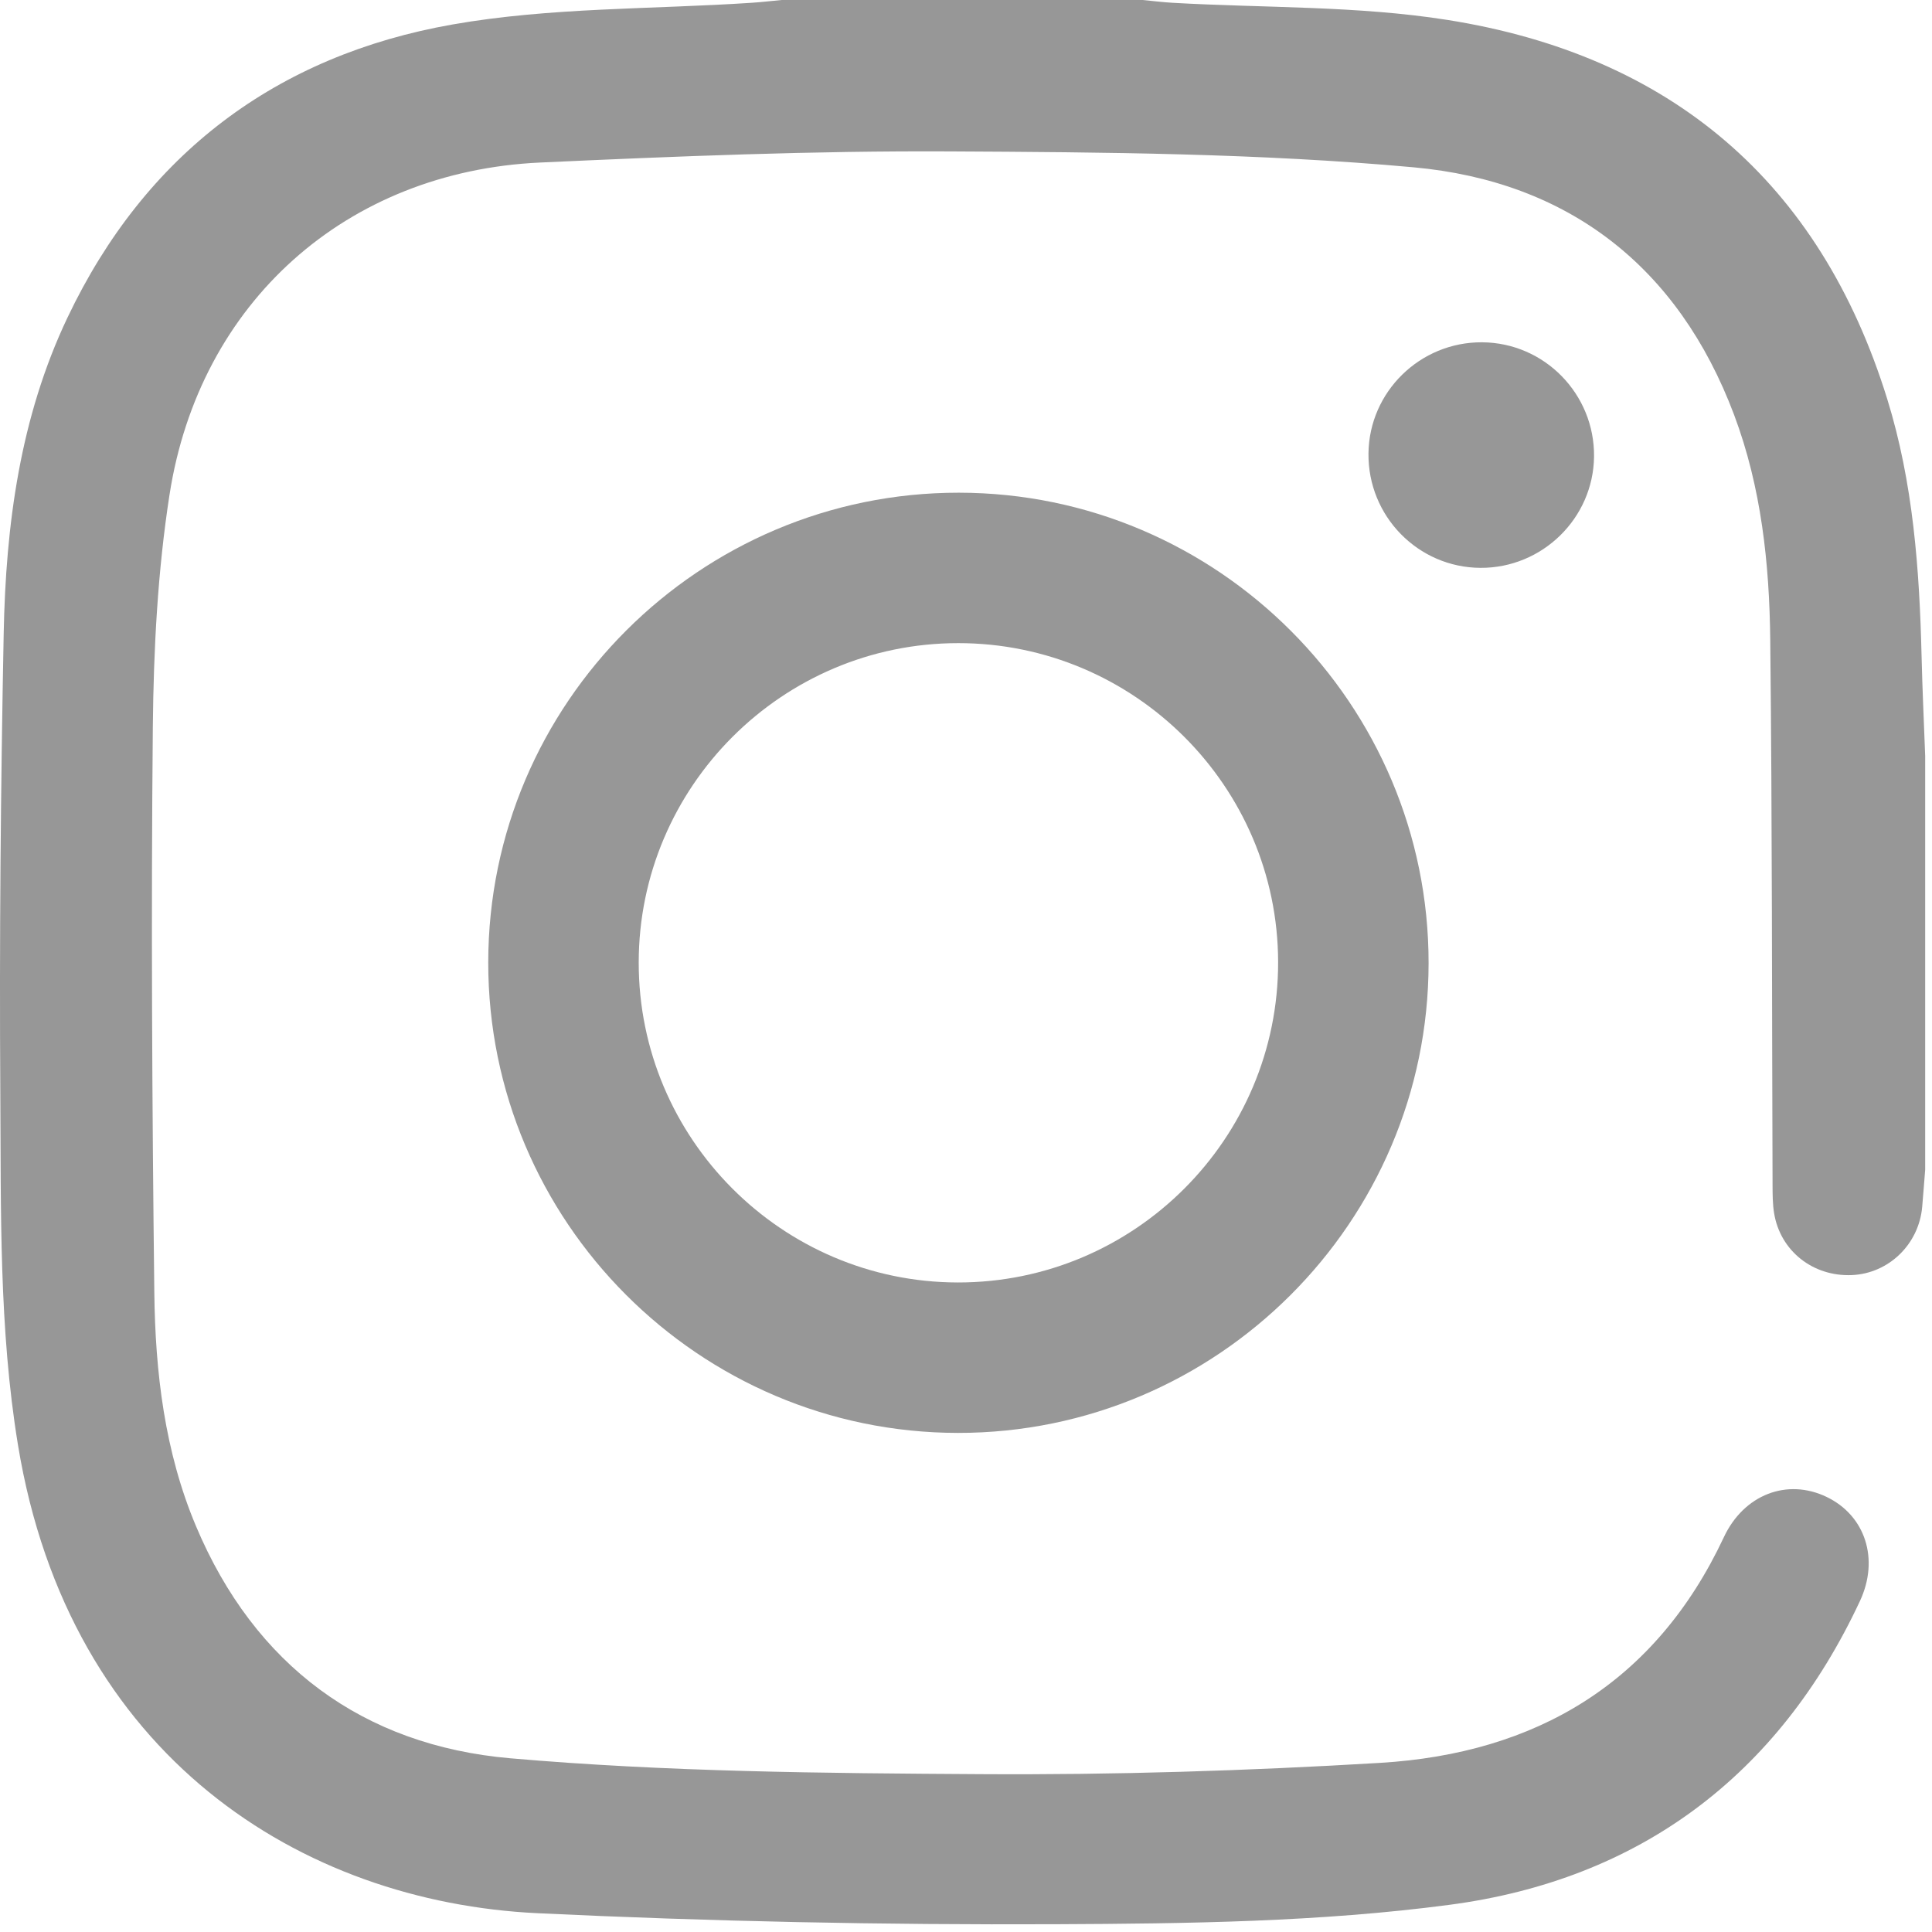
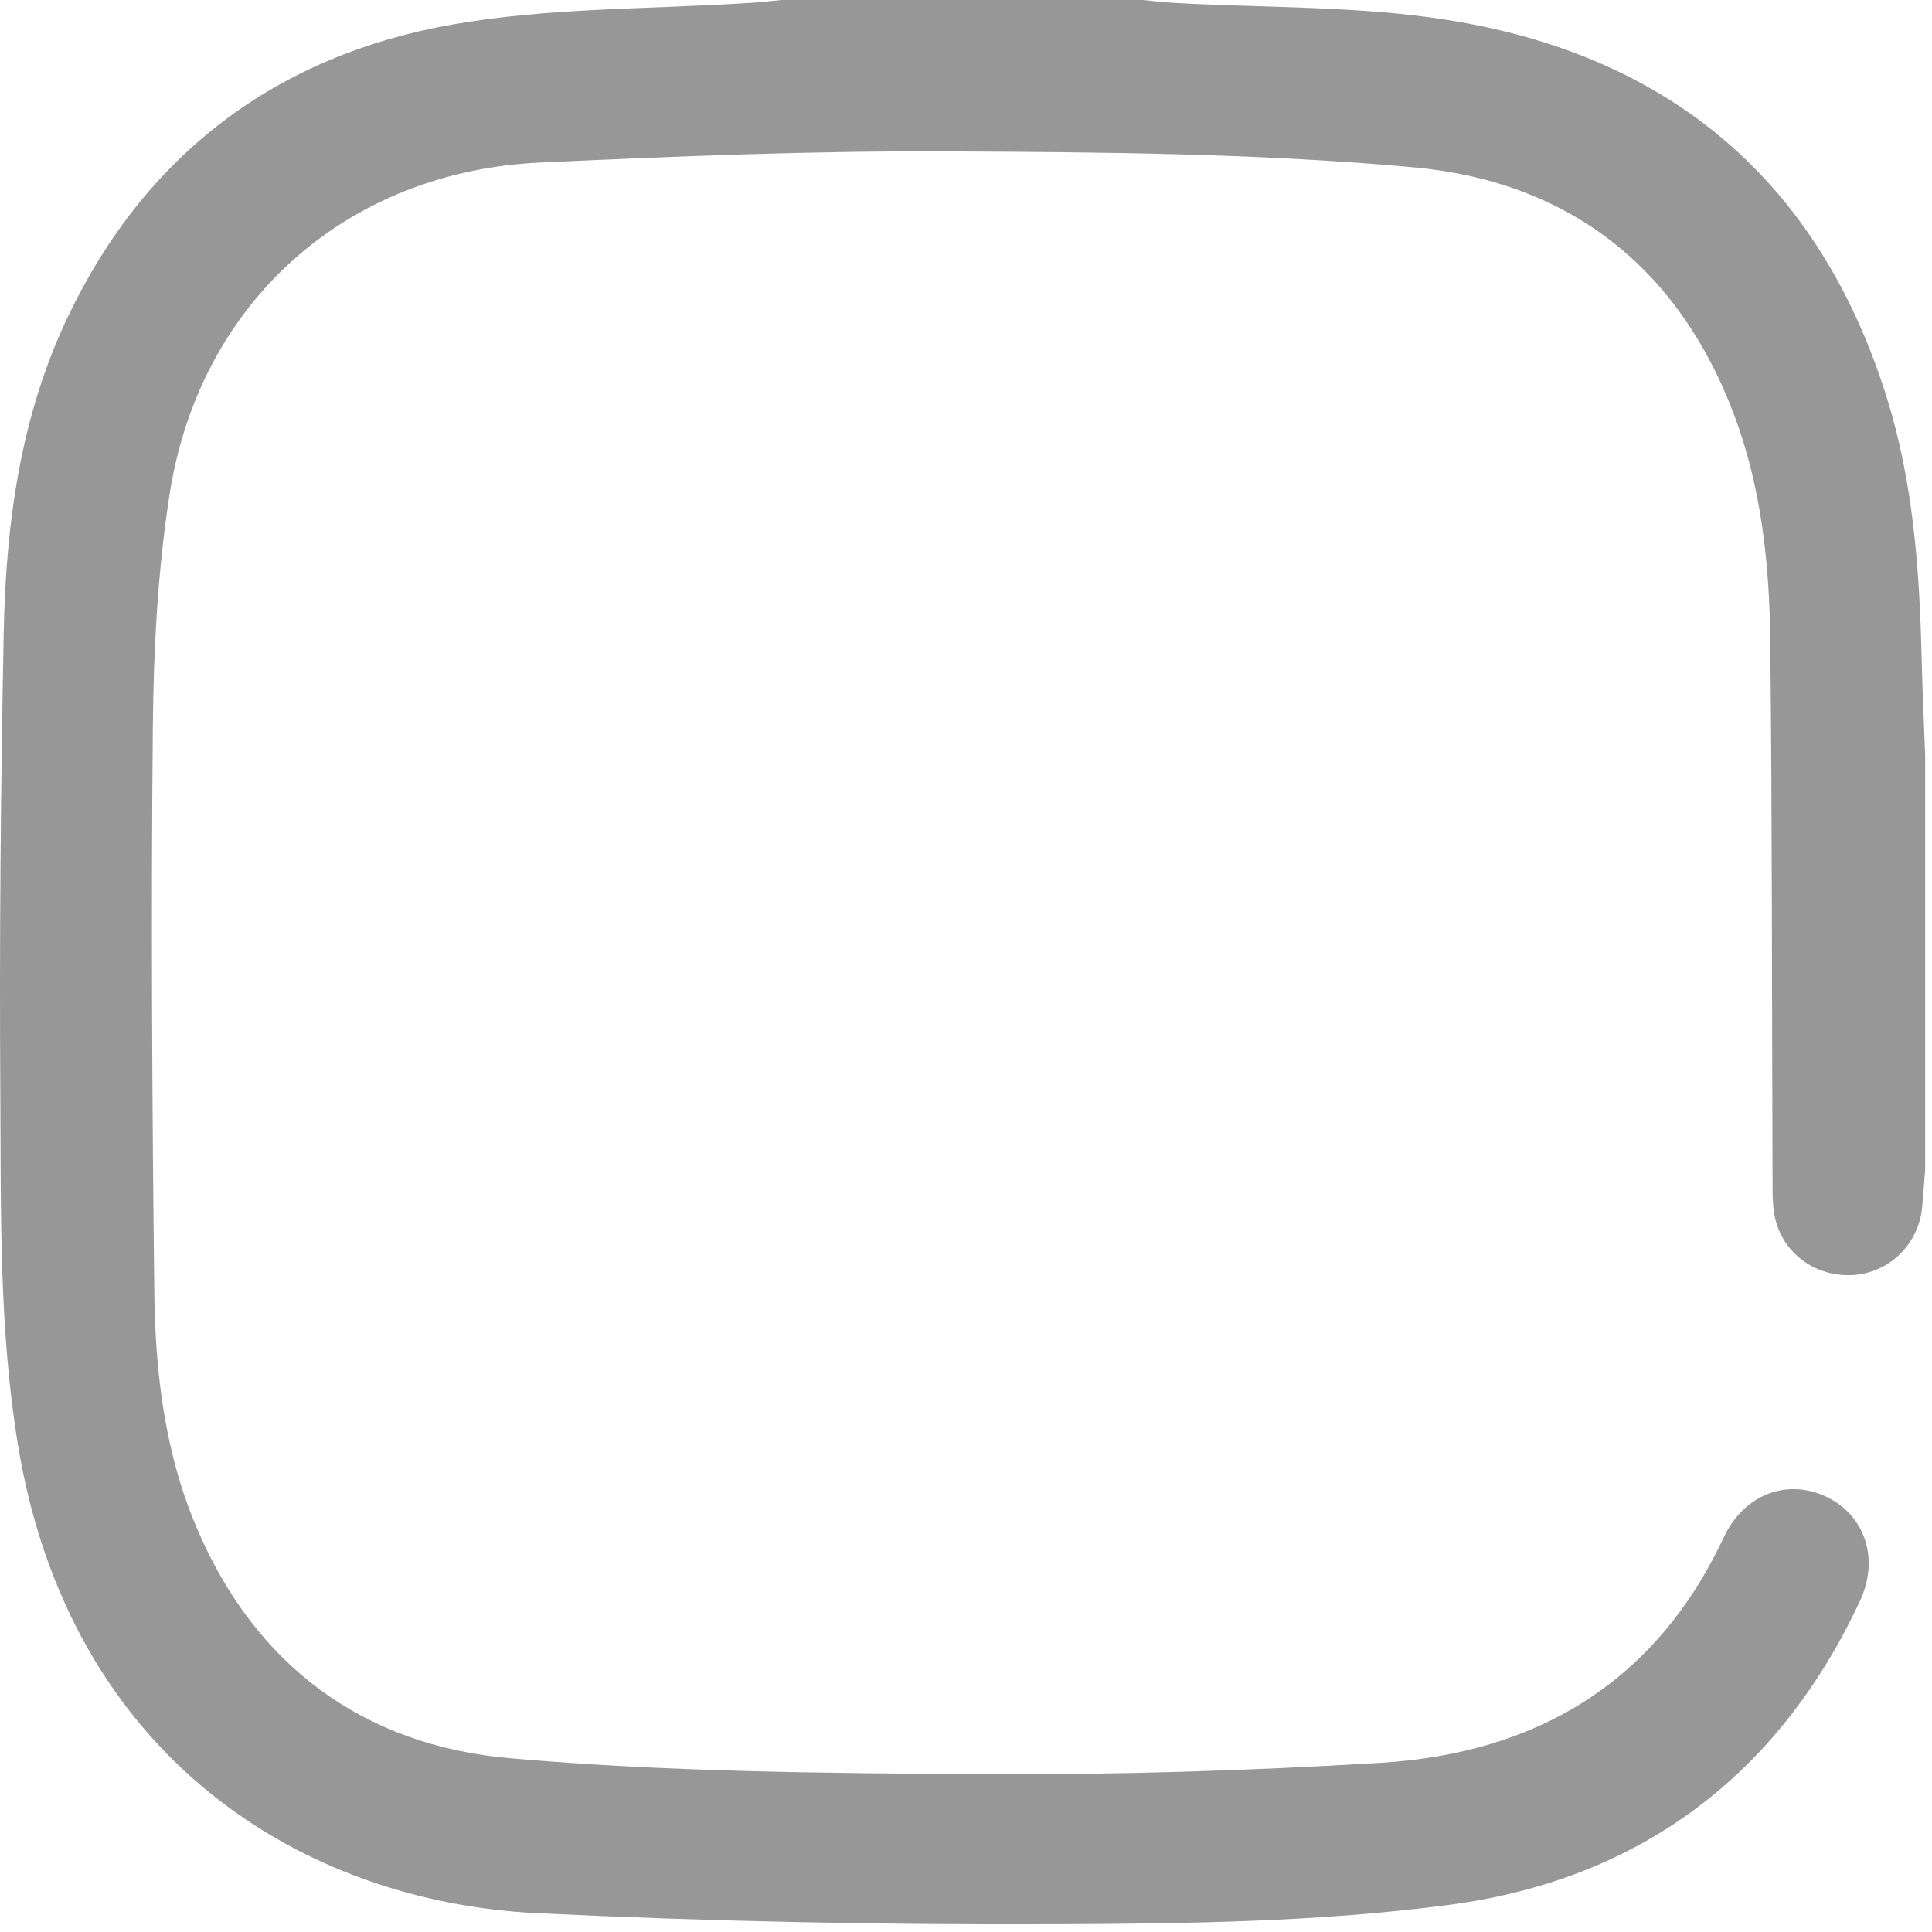
<svg xmlns="http://www.w3.org/2000/svg" width="100%" height="100%" viewBox="0 0 112 112" version="1.1" xml:space="preserve" style="fill-rule:evenodd;clip-rule:evenodd;stroke-linejoin:round;stroke-miterlimit:2;">
  <path d="M111.605,67.806c-0.058,0.72 -0.111,1.441 -0.174,2.161c-0.192,2.167 -1.943,3.861 -4.079,3.951c-2.251,0.095 -4.146,-1.397 -4.505,-3.585c-0.087,-0.533 -0.088,-1.083 -0.09,-1.626c-0.04,-10.536 -0.018,-21.071 -0.134,-31.605c-0.048,-4.436 -0.517,-8.855 -2.097,-13.058c-3.232,-8.596 -9.626,-13.53 -18.576,-14.345c-8.919,-0.811 -17.921,-0.876 -26.889,-0.922c-7.915,-0.041 -15.838,0.282 -23.747,0.645c-11.23,0.516 -19.756,8.097 -21.487,19.259c-0.687,4.429 -0.924,8.961 -0.967,13.45c-0.105,10.933 -0.042,21.869 0.086,32.802c0.054,4.621 0.598,9.224 2.416,13.54c3.399,8.069 9.678,12.71 18.215,13.456c9.068,0.792 18.213,0.867 27.326,0.921c7.696,0.047 15.407,-0.194 23.092,-0.654c9.046,-0.541 15.974,-4.627 19.938,-13.082c1.161,-2.476 3.674,-3.437 5.963,-2.333c2.236,1.077 3.063,3.6 1.927,6.032c-4.742,10.153 -12.815,16.153 -23.765,17.607c-7.531,1 -15.215,1.095 -22.833,1.129c-10.023,0.044 -20.058,-0.159 -30.069,-0.639c-13.633,-0.652 -27.145,-9.04 -30.115,-27.151c-1.106,-6.742 -0.978,-13.543 -1.022,-20.327c-0.059,-8.9 0.023,-17.802 0.195,-26.701c0.122,-6.313 0.95,-12.543 3.703,-18.33c4.509,-9.477 12.121,-15.187 22.312,-16.981c5.685,-1.001 11.568,-0.874 17.361,-1.26c0.575,-0.038 1.149,-0.106 1.723,-0.16l20.934,-0c0.574,0.055 1.146,0.128 1.721,0.161c5.322,0.306 10.715,0.165 15.953,0.996c12.901,2.046 21.575,9.364 25.484,21.974c1.505,4.853 1.871,9.887 1.992,14.941c0.046,1.918 0.137,3.834 0.208,5.751l-0,23.983Z" style="fill:#979797;fill-rule:nonzero;" />
-   <path d="M28.304,55.787c0.012,-15.016 12.257,-27.236 27.281,-27.225c15.017,0.012 27.245,12.26 27.232,27.278c-0.013,15.012 -12.266,27.239 -27.286,27.227c-15.012,-0.012 -27.239,-12.262 -27.227,-27.28m27.24,-18.504c-10.199,0.004 -18.513,8.318 -18.517,18.518c-0.005,10.203 8.296,18.528 18.491,18.545c10.247,0.016 18.593,-8.329 18.576,-18.575c-0.017,-10.194 -8.343,-18.491 -18.55,-18.488" style="fill:#979797;fill-rule:nonzero;" />
-   <path d="M85.91,19.843c3.62,0.019 6.542,3.002 6.498,6.634c-0.043,3.566 -3,6.46 -6.582,6.442c-3.62,-0.019 -6.535,-2.997 -6.494,-6.636c0.04,-3.571 2.989,-6.458 6.578,-6.44" style="fill:#979797;fill-rule:nonzero;" />
</svg>